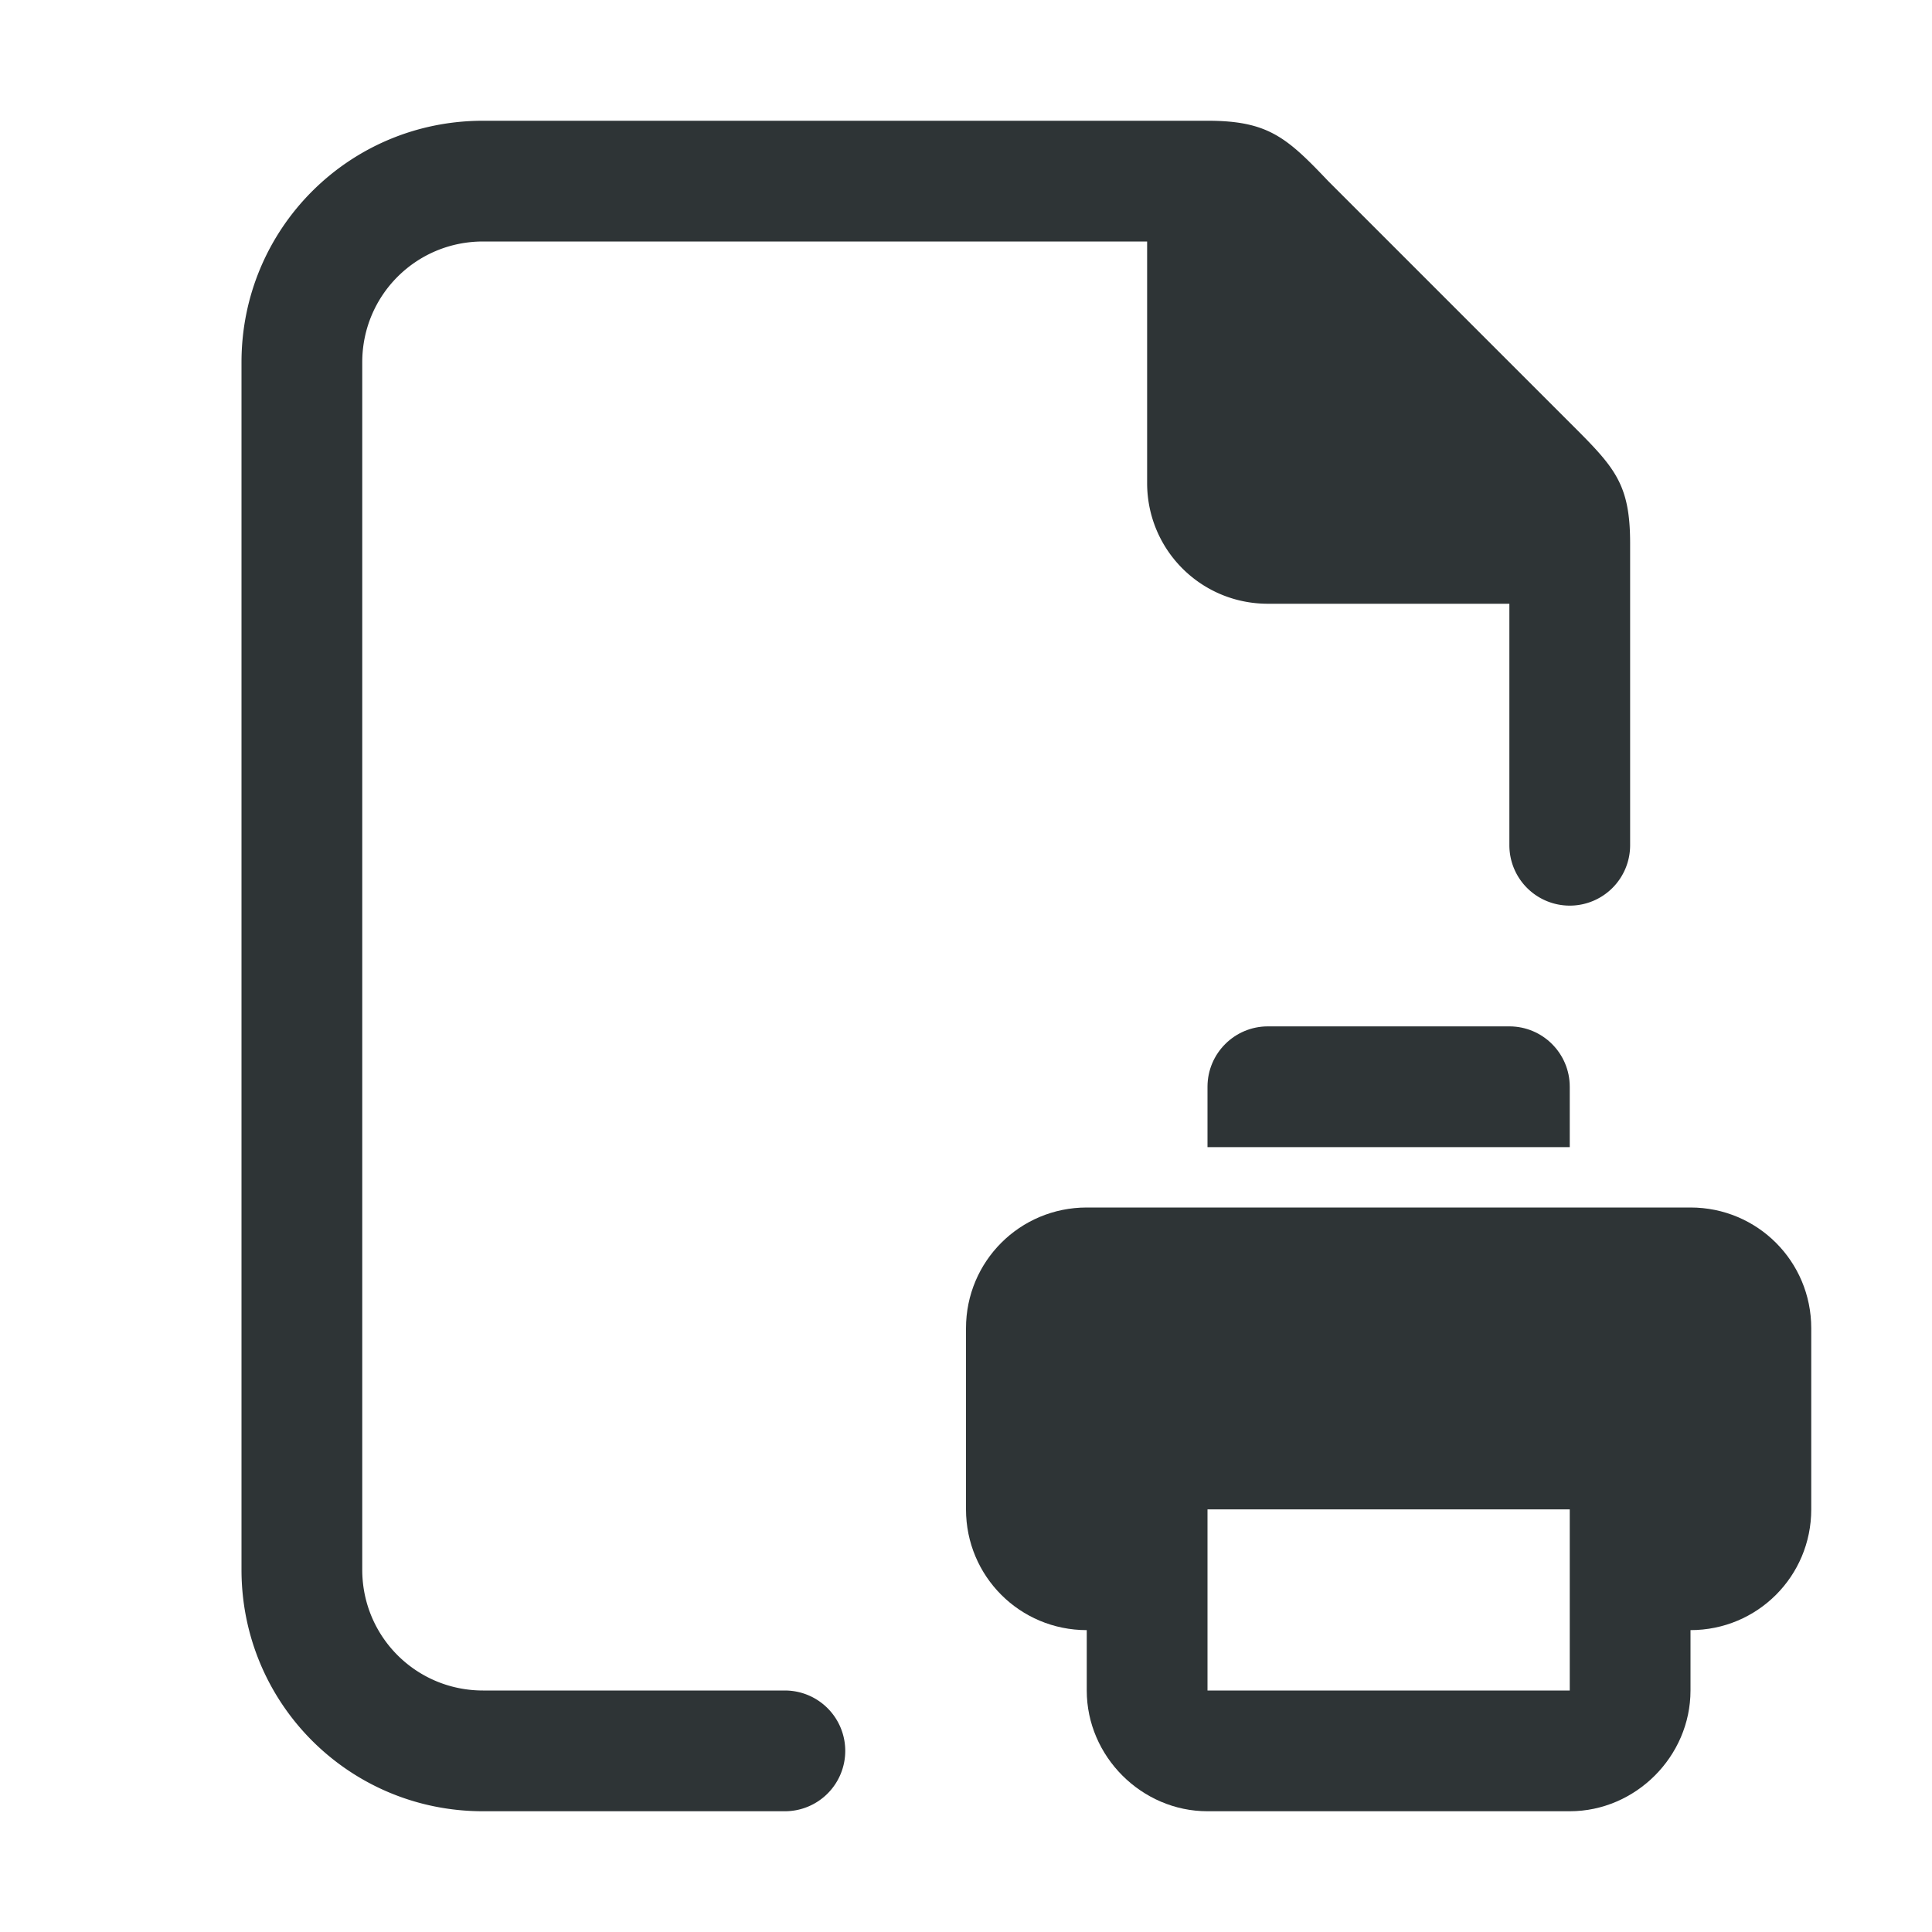
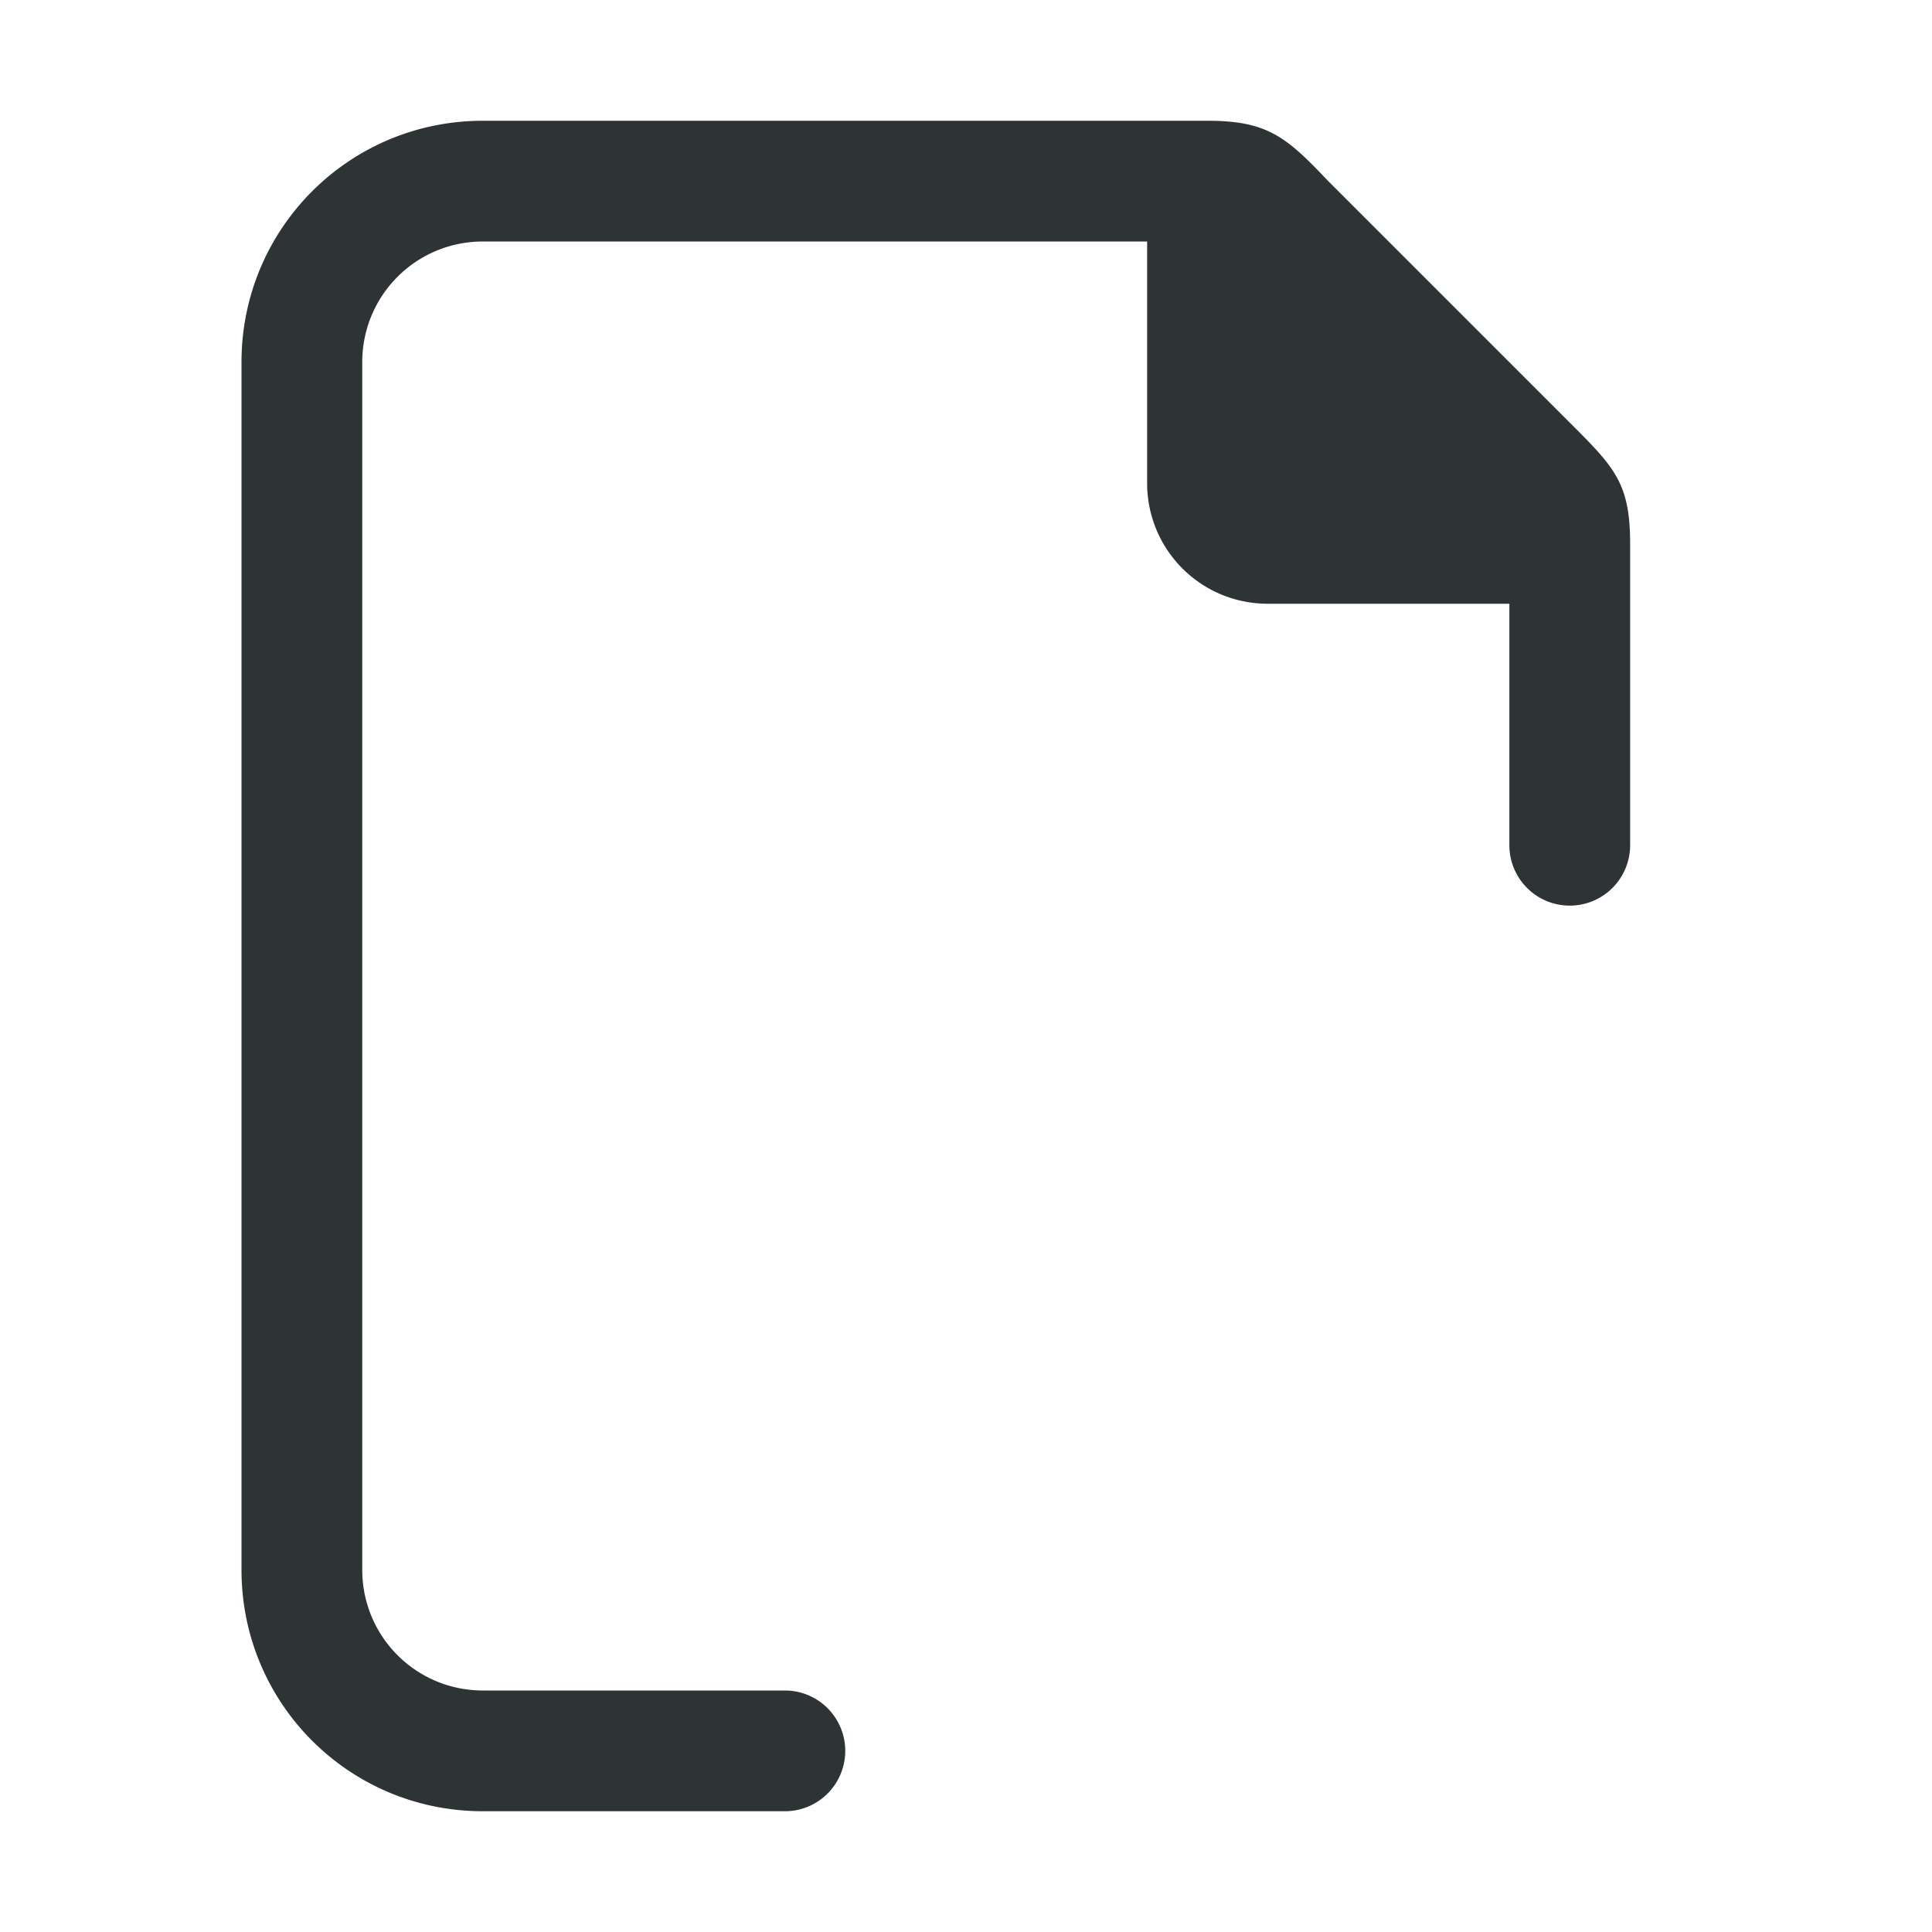
<svg xmlns="http://www.w3.org/2000/svg" viewBox="0 0 32 32">
  <g fill="#2e3436">
    <path d="m8 2c-2.216 0-4 1.784-4 4v20c0 2.216 1.784 4 4 4h5a1 1 0 0 0 1-1 1 1 0 0 0 -1-1h-5c-1.108 0-2-.892-2-2v-20c0-1.108.892-2 2-2h11v4c0 1.108.892 2 2 2h4v4a1 1 0 0 0 1 1 1 1 0 0 0 1-1v-5c0-1-.262-1.264-1-2l-4-4c-.689-.726-1-1-2-1z" />
-     <path d="m21 17c-.552-0-1 .448-1 1v1h6v-1c0-.552-.448-1-1-1zm-3 3c-1.108 0-2 .892-2 2v3c0 1.108.892 2 2 2v1c0 1.091.909 2 2 2h6c1.091 0 2-.909 2-2v-1c1.108 0 2-.892 2-2v-3c0-1.108-.892-2-2-2zm2 5h6v3h-6z" />
  </g>
</svg>